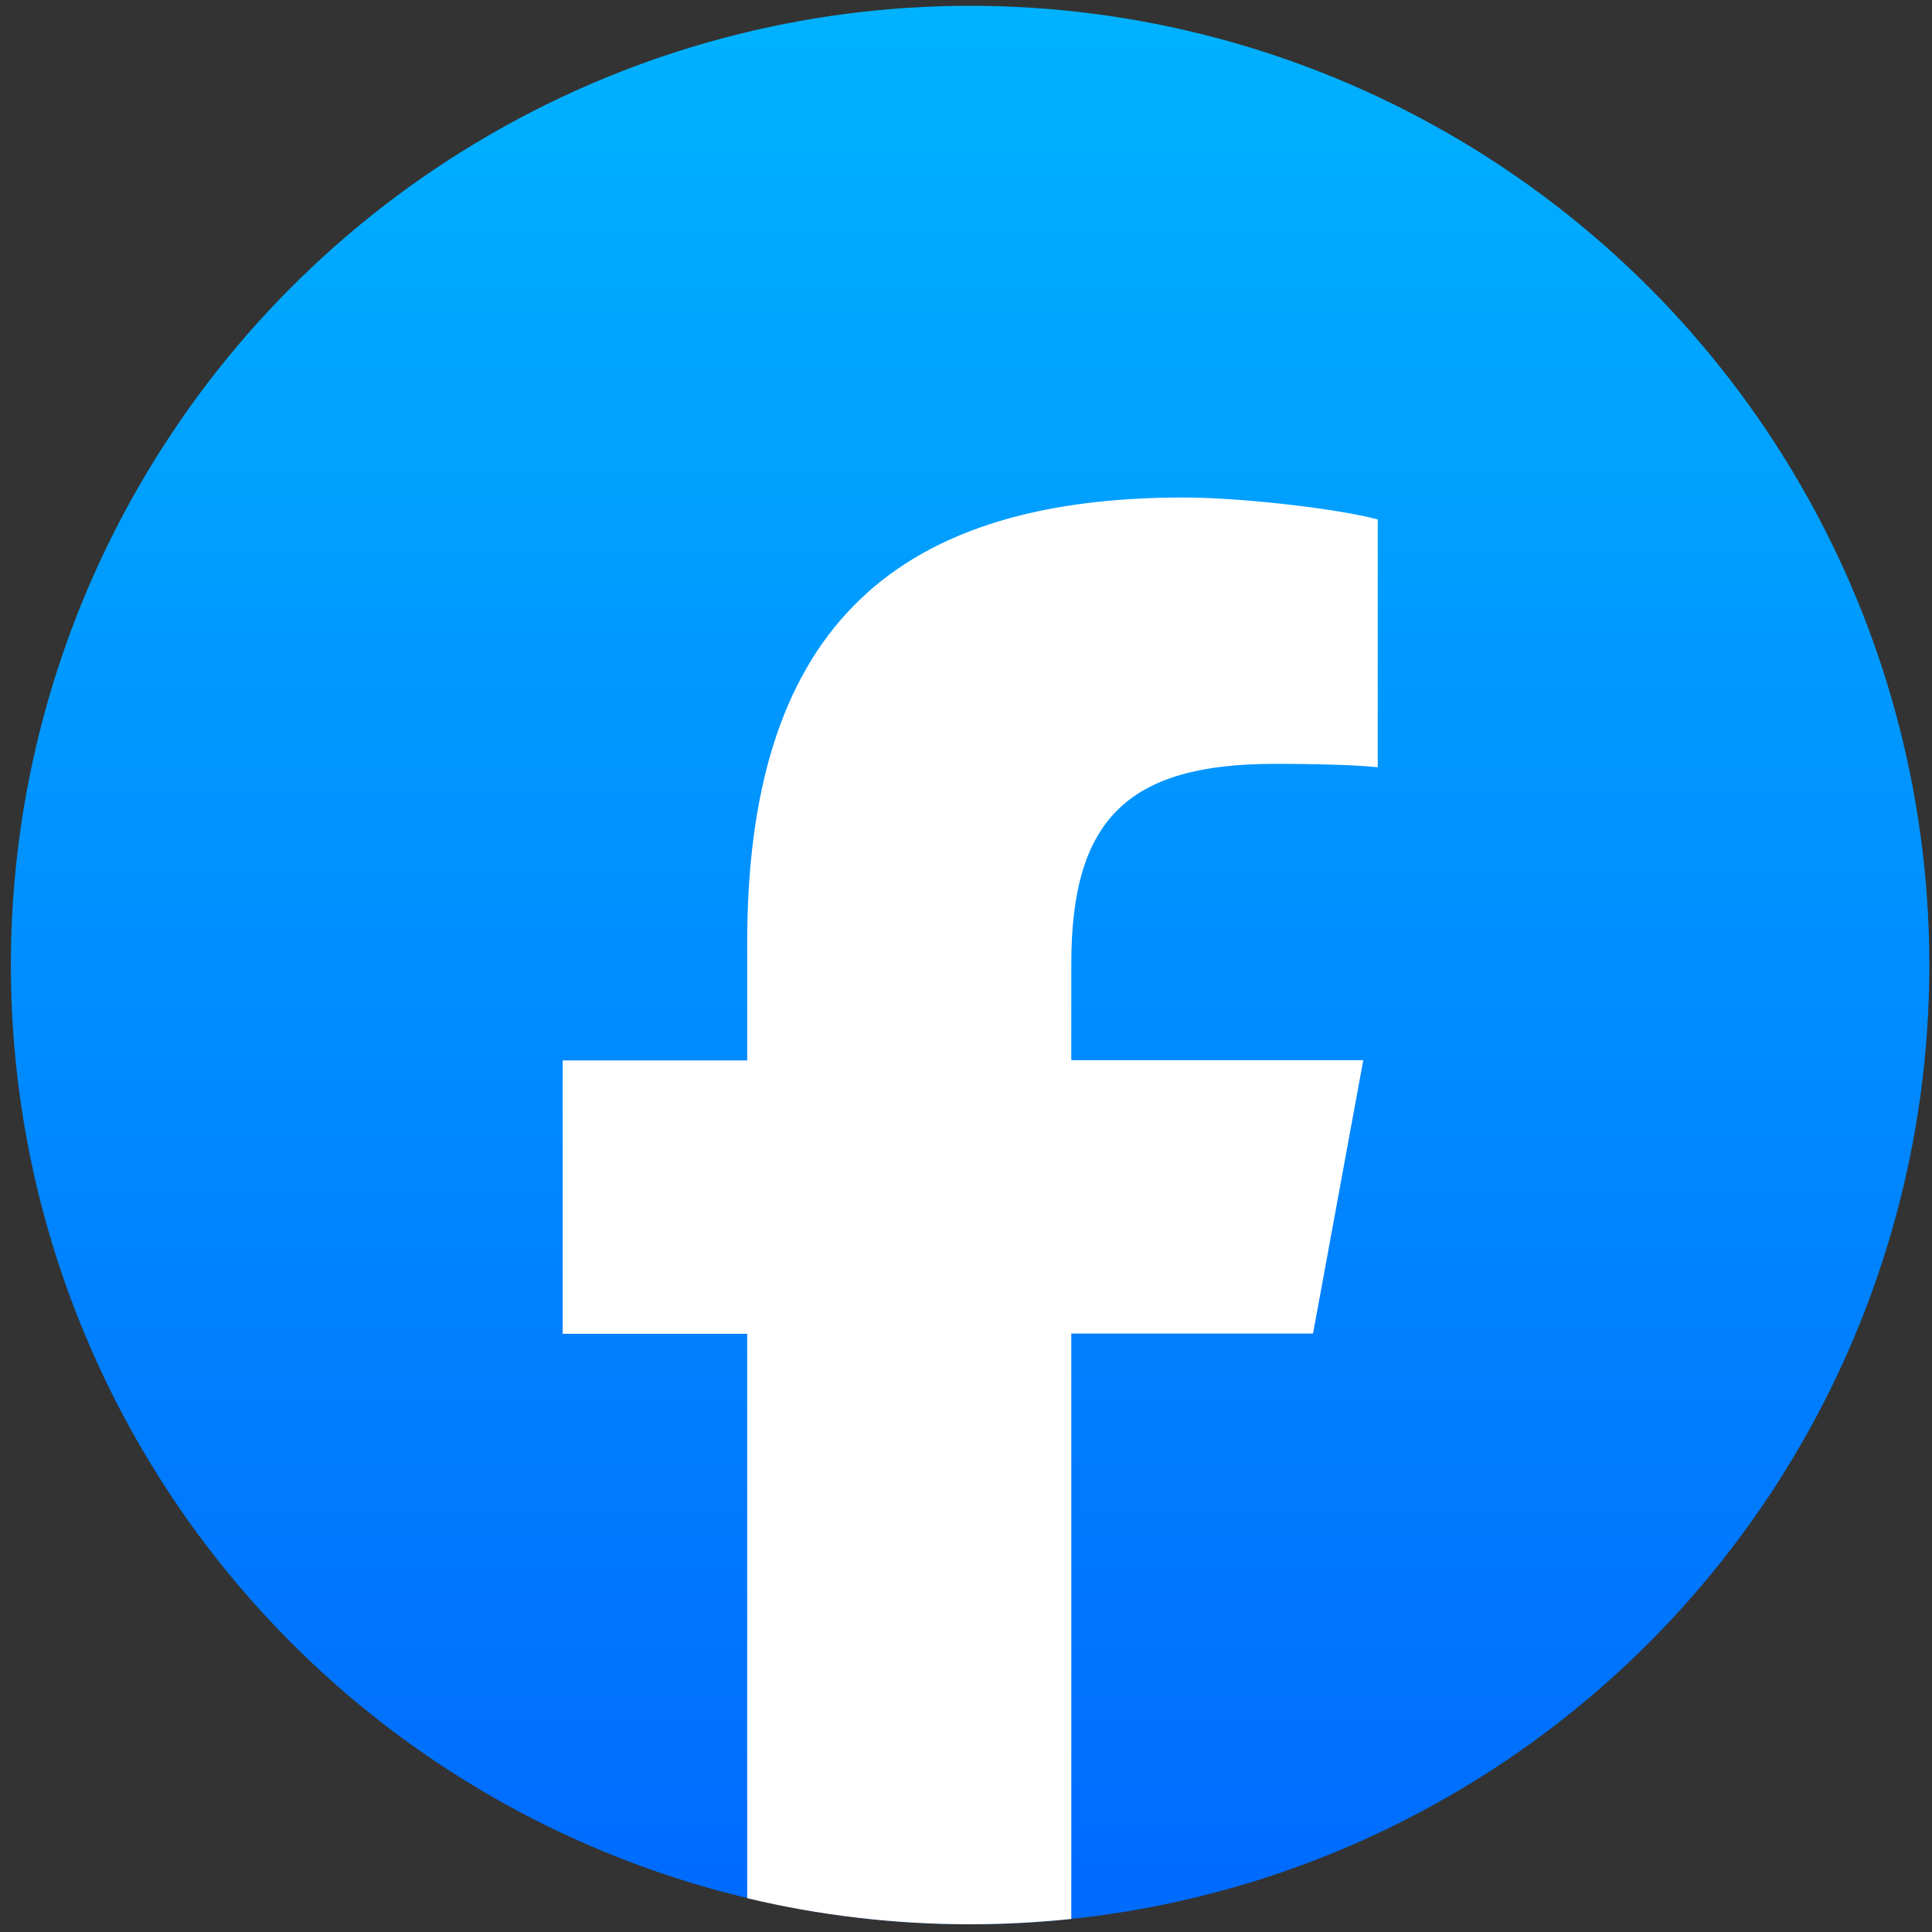
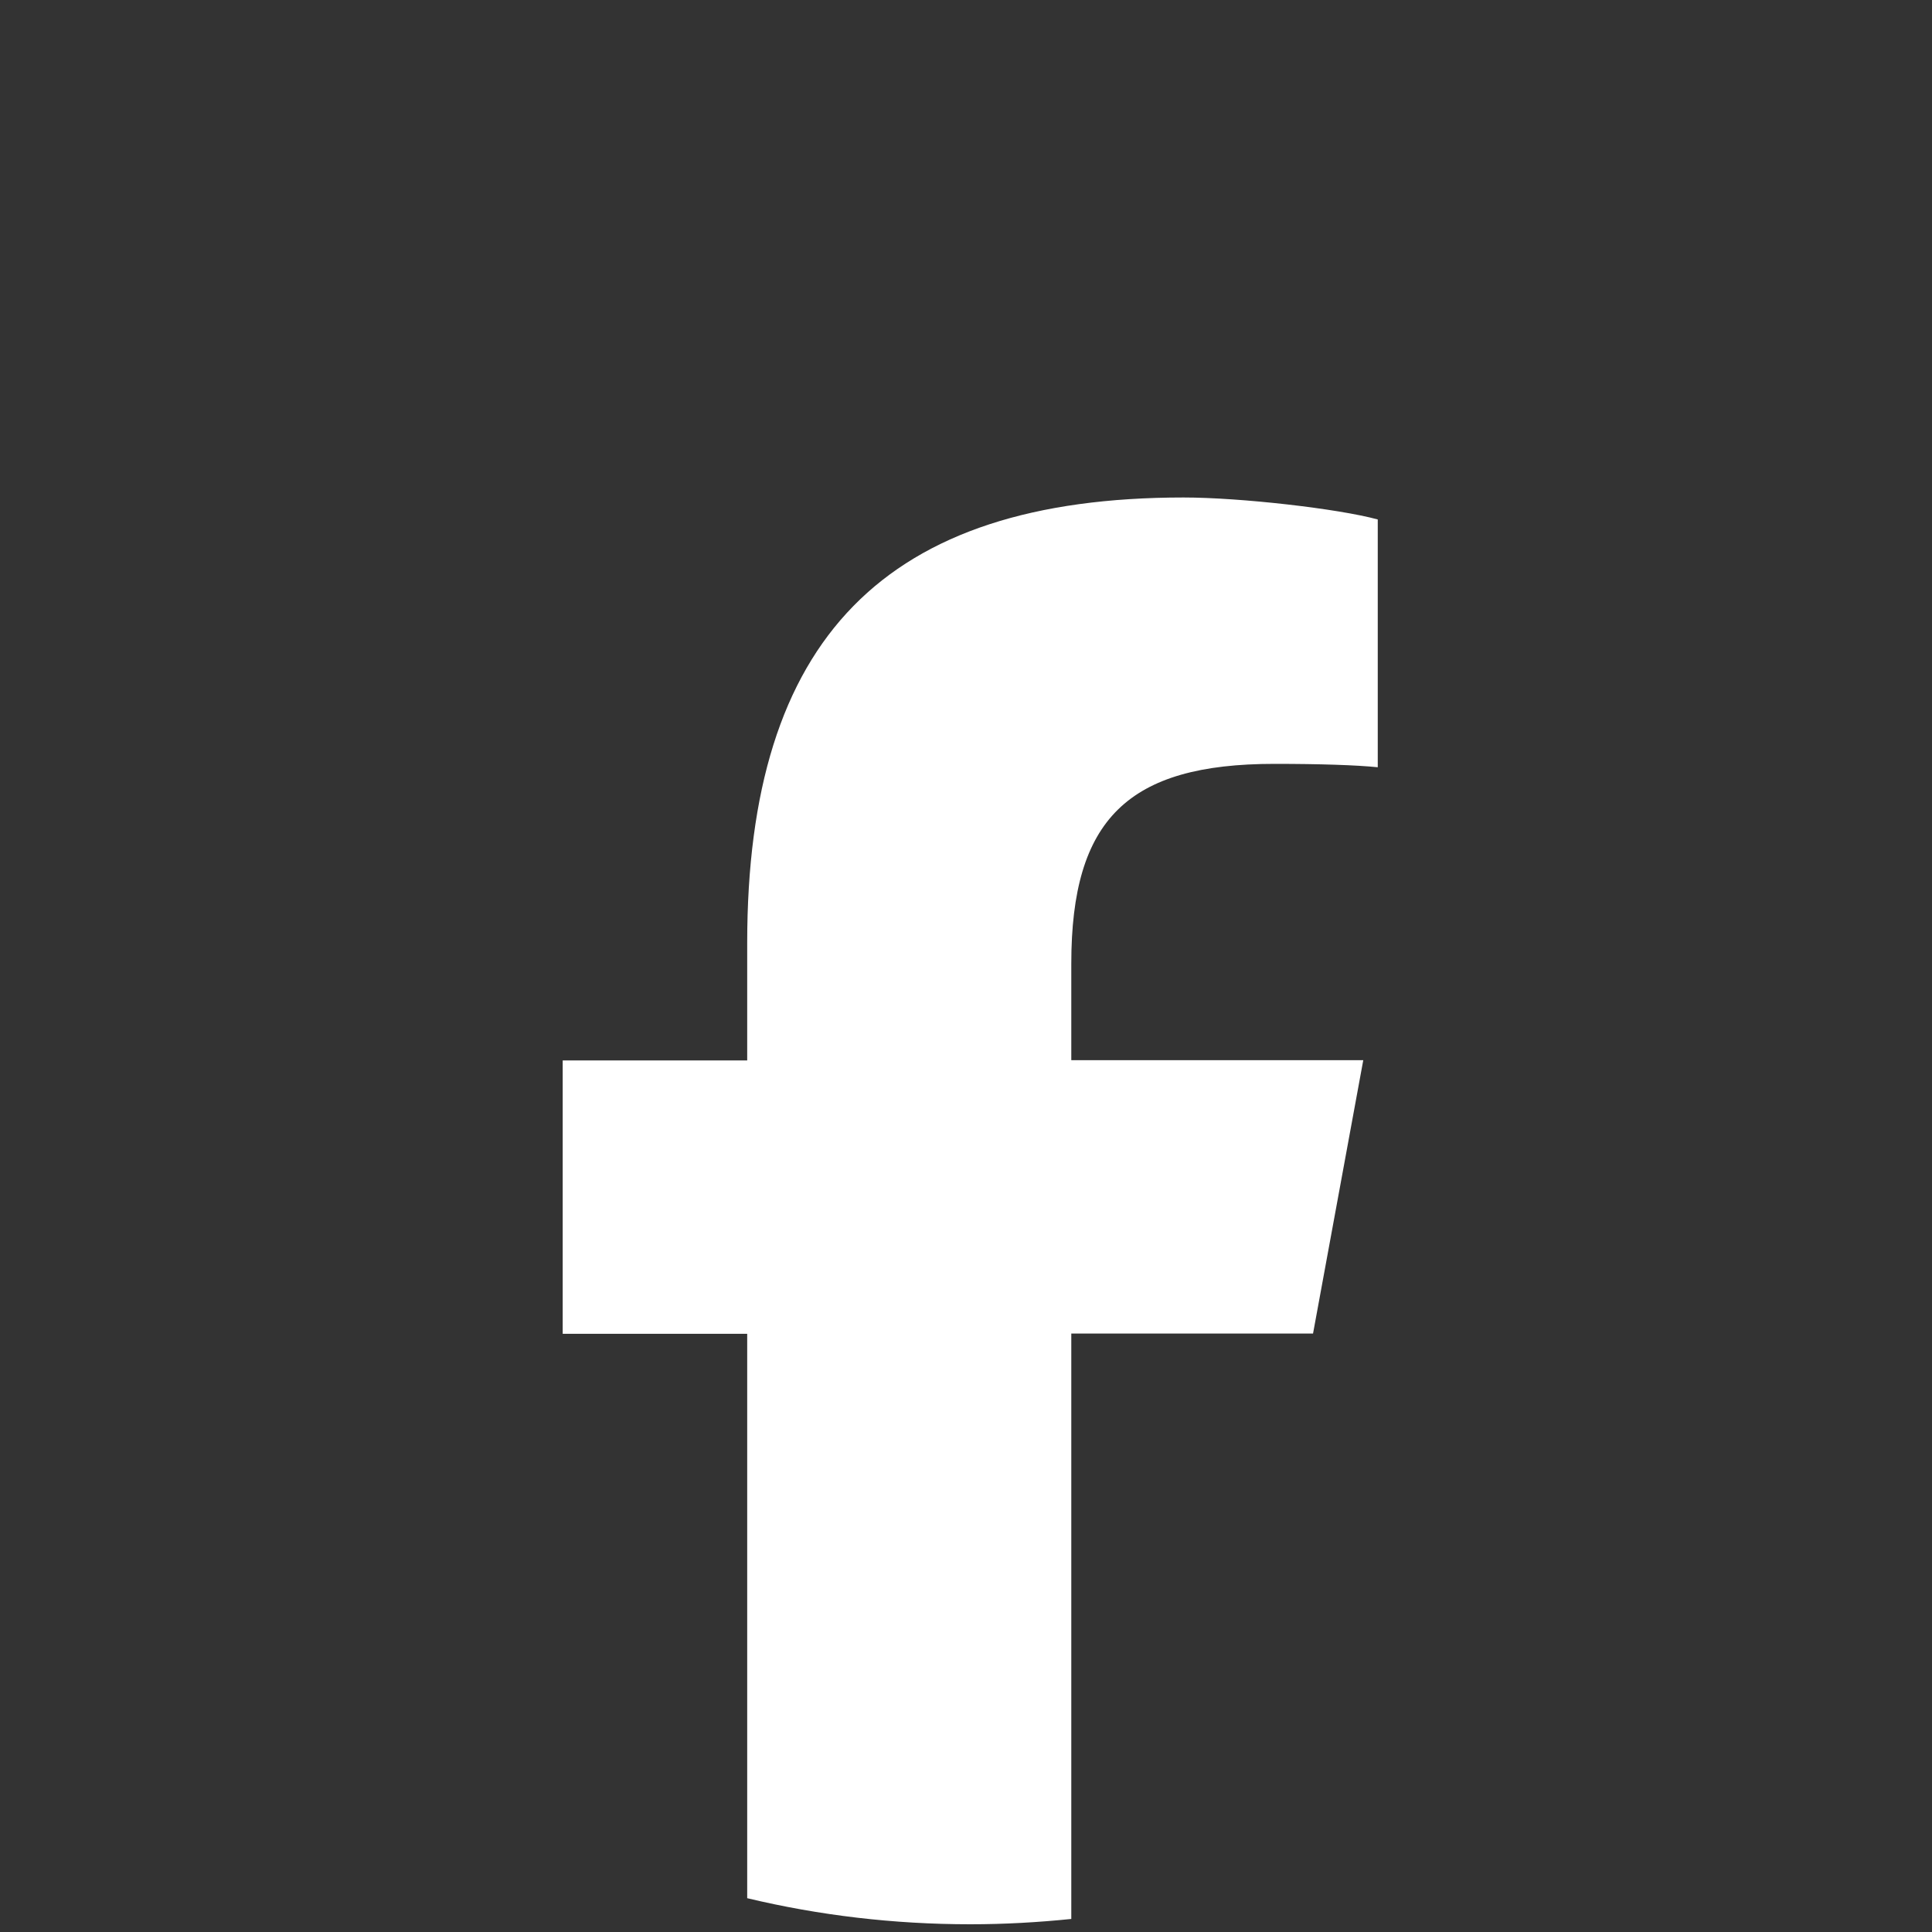
<svg xmlns="http://www.w3.org/2000/svg" id="Layer_1" data-name="Layer 1" viewBox="0 0 80 80">
  <rect x="0" y="0" width="80" height="80" fill="#333333" stroke="none" />
  <defs>
    <style>
      .cls-1 {
        fill: #fff;
      }

      .cls-2 {
        fill: url(#linear-gradient);
      }
    </style>
    <linearGradient id="linear-gradient" x1="40.17" y1=".24" x2="40.17" y2="79.68" gradientUnits="userSpaceOnUse">
      <stop offset="0" stop-color="#00b2ff" />
      <stop offset="1" stop-color="#006aff" />
    </linearGradient>
  </defs>
  <g id="Facebook2">
-     <circle class="cls-2" cx="40.17" cy="39.96" r="39.72" />
    <path class="cls-1" d="M54.37,55.22l2.08-11.32h-12.09v-4c0-5.98,2.35-8.27,8.41-8.27,1.89,0,3.4.05,4.28.14v-10.26c-1.65-.45-5.7-.91-8.04-.91-12.37,0-18.07,5.84-18.07,18.44v4.87h-7.64v11.32h7.64v23.37c2.97.71,6.06,1.08,9.24,1.08,1.41,0,2.81-.08,4.18-.22v-24.24h10.01Z" />
  </g>
</svg>